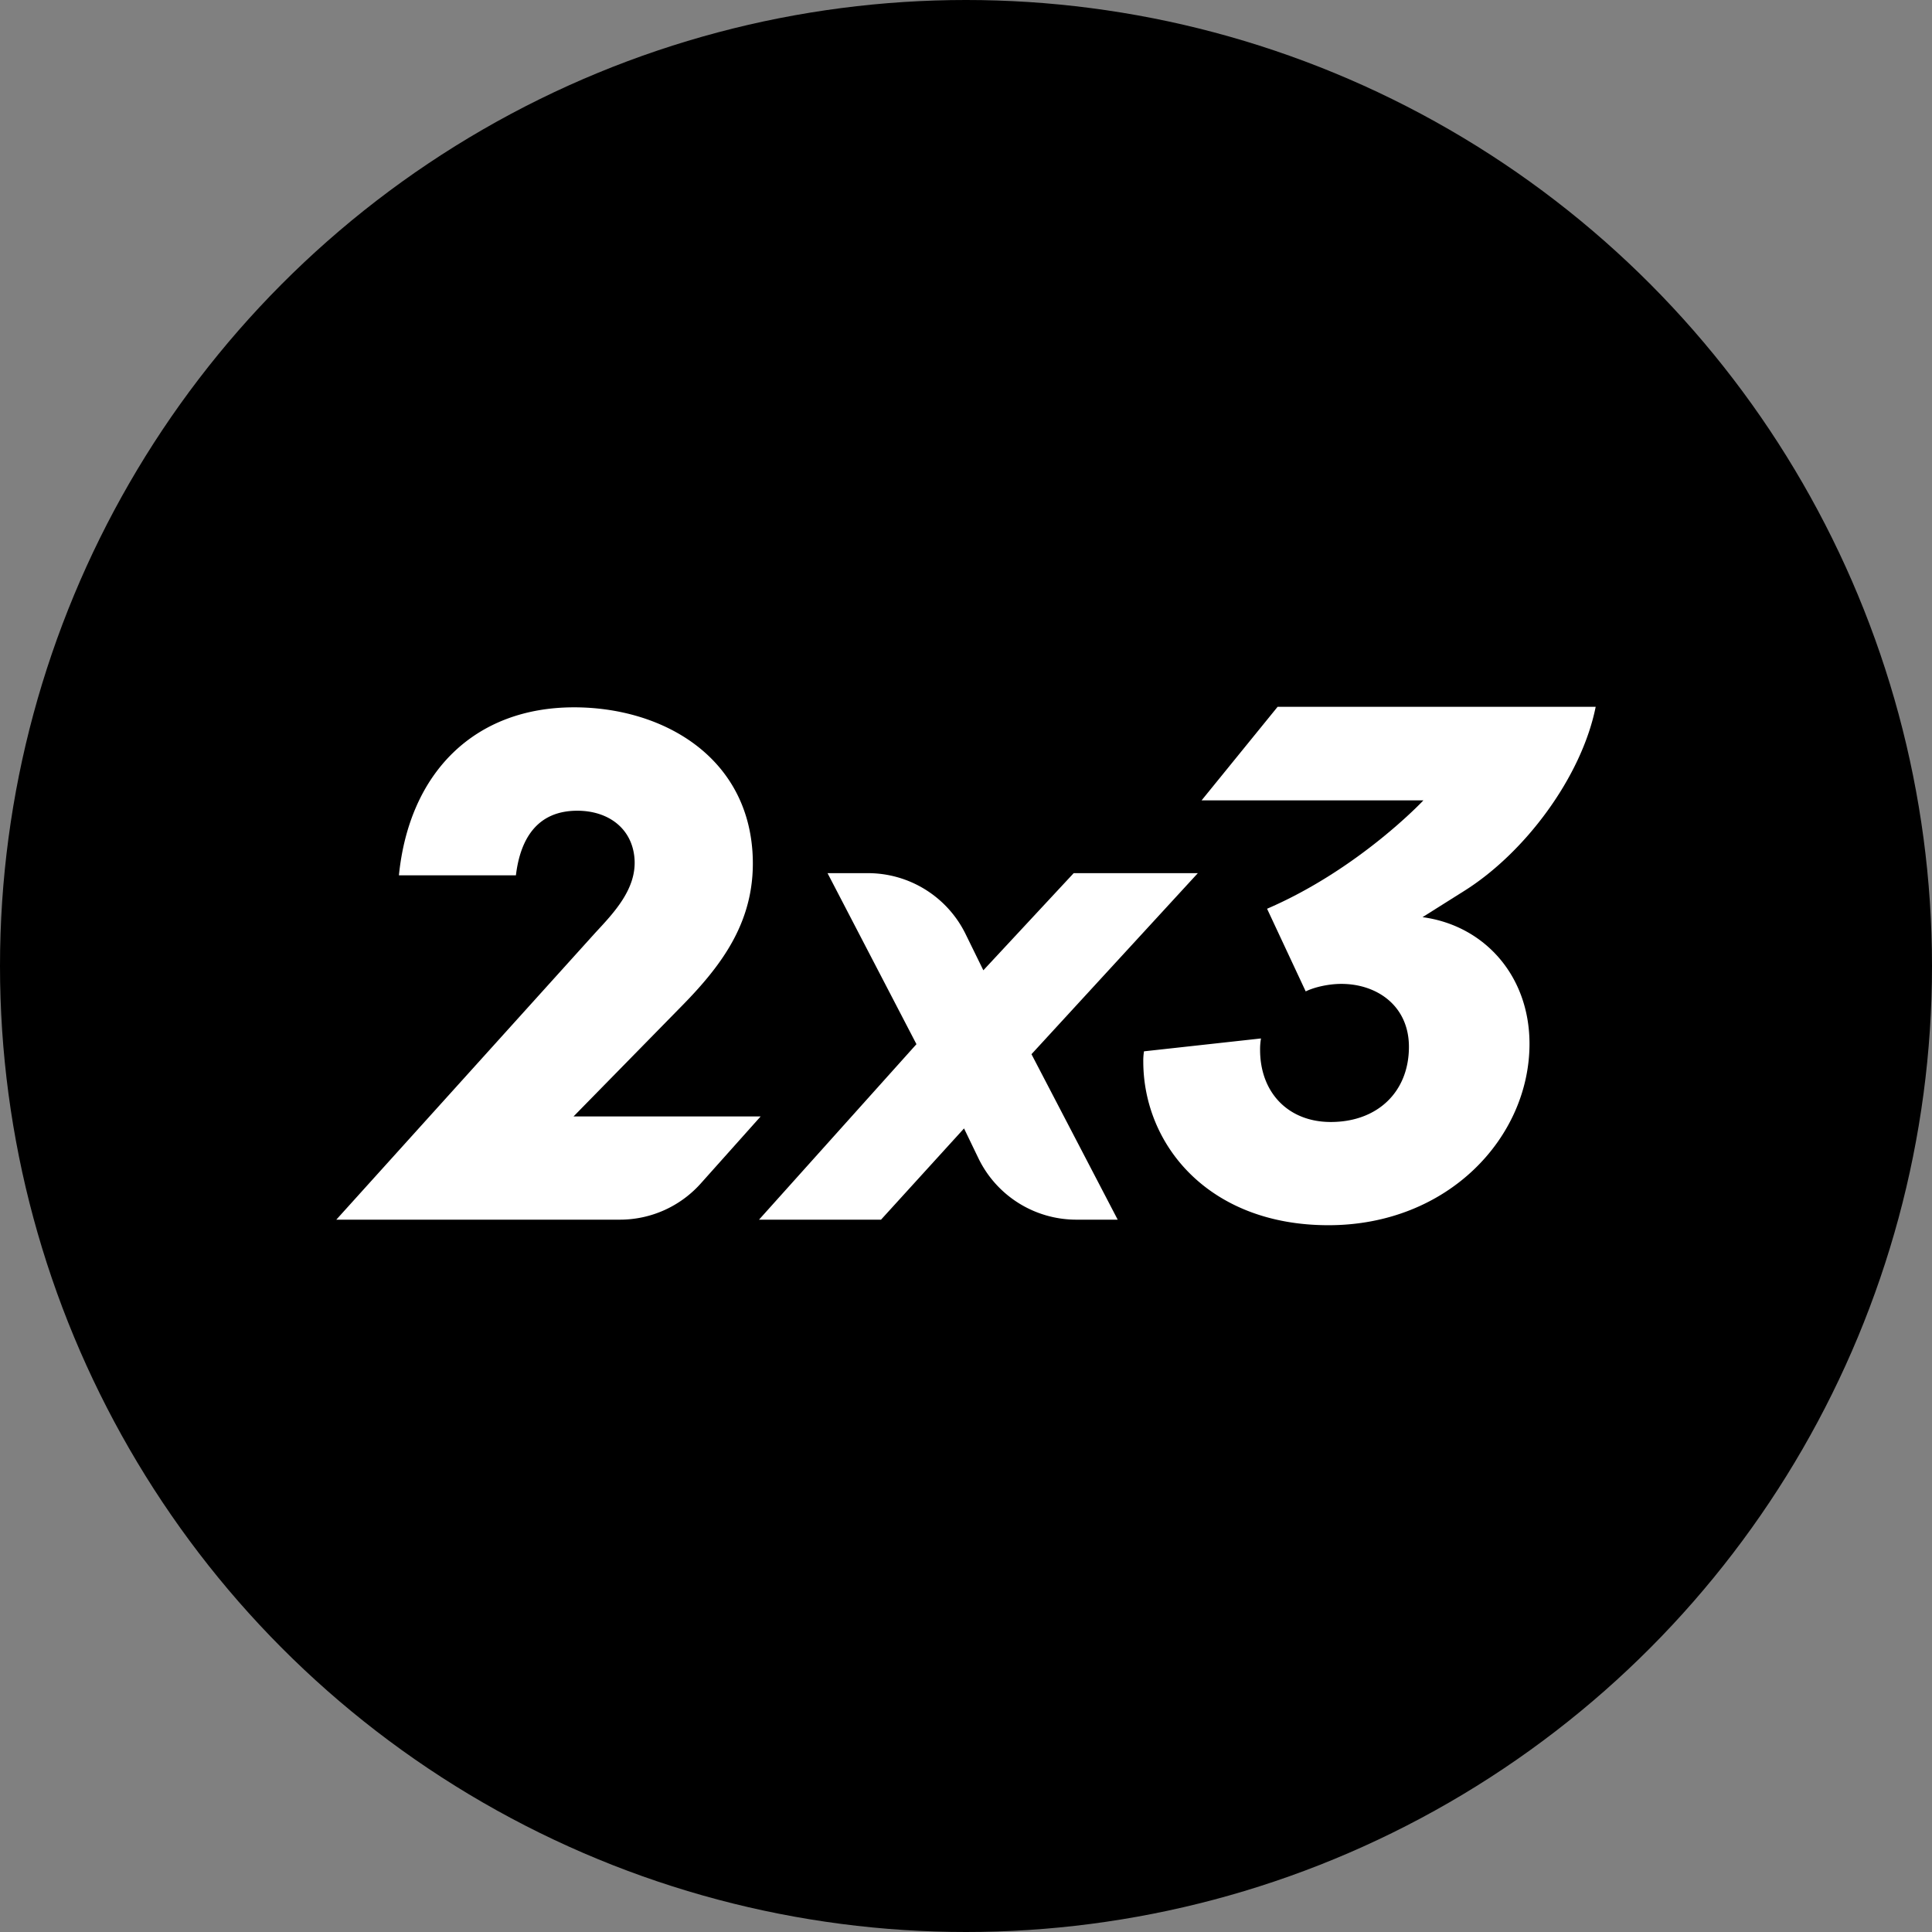
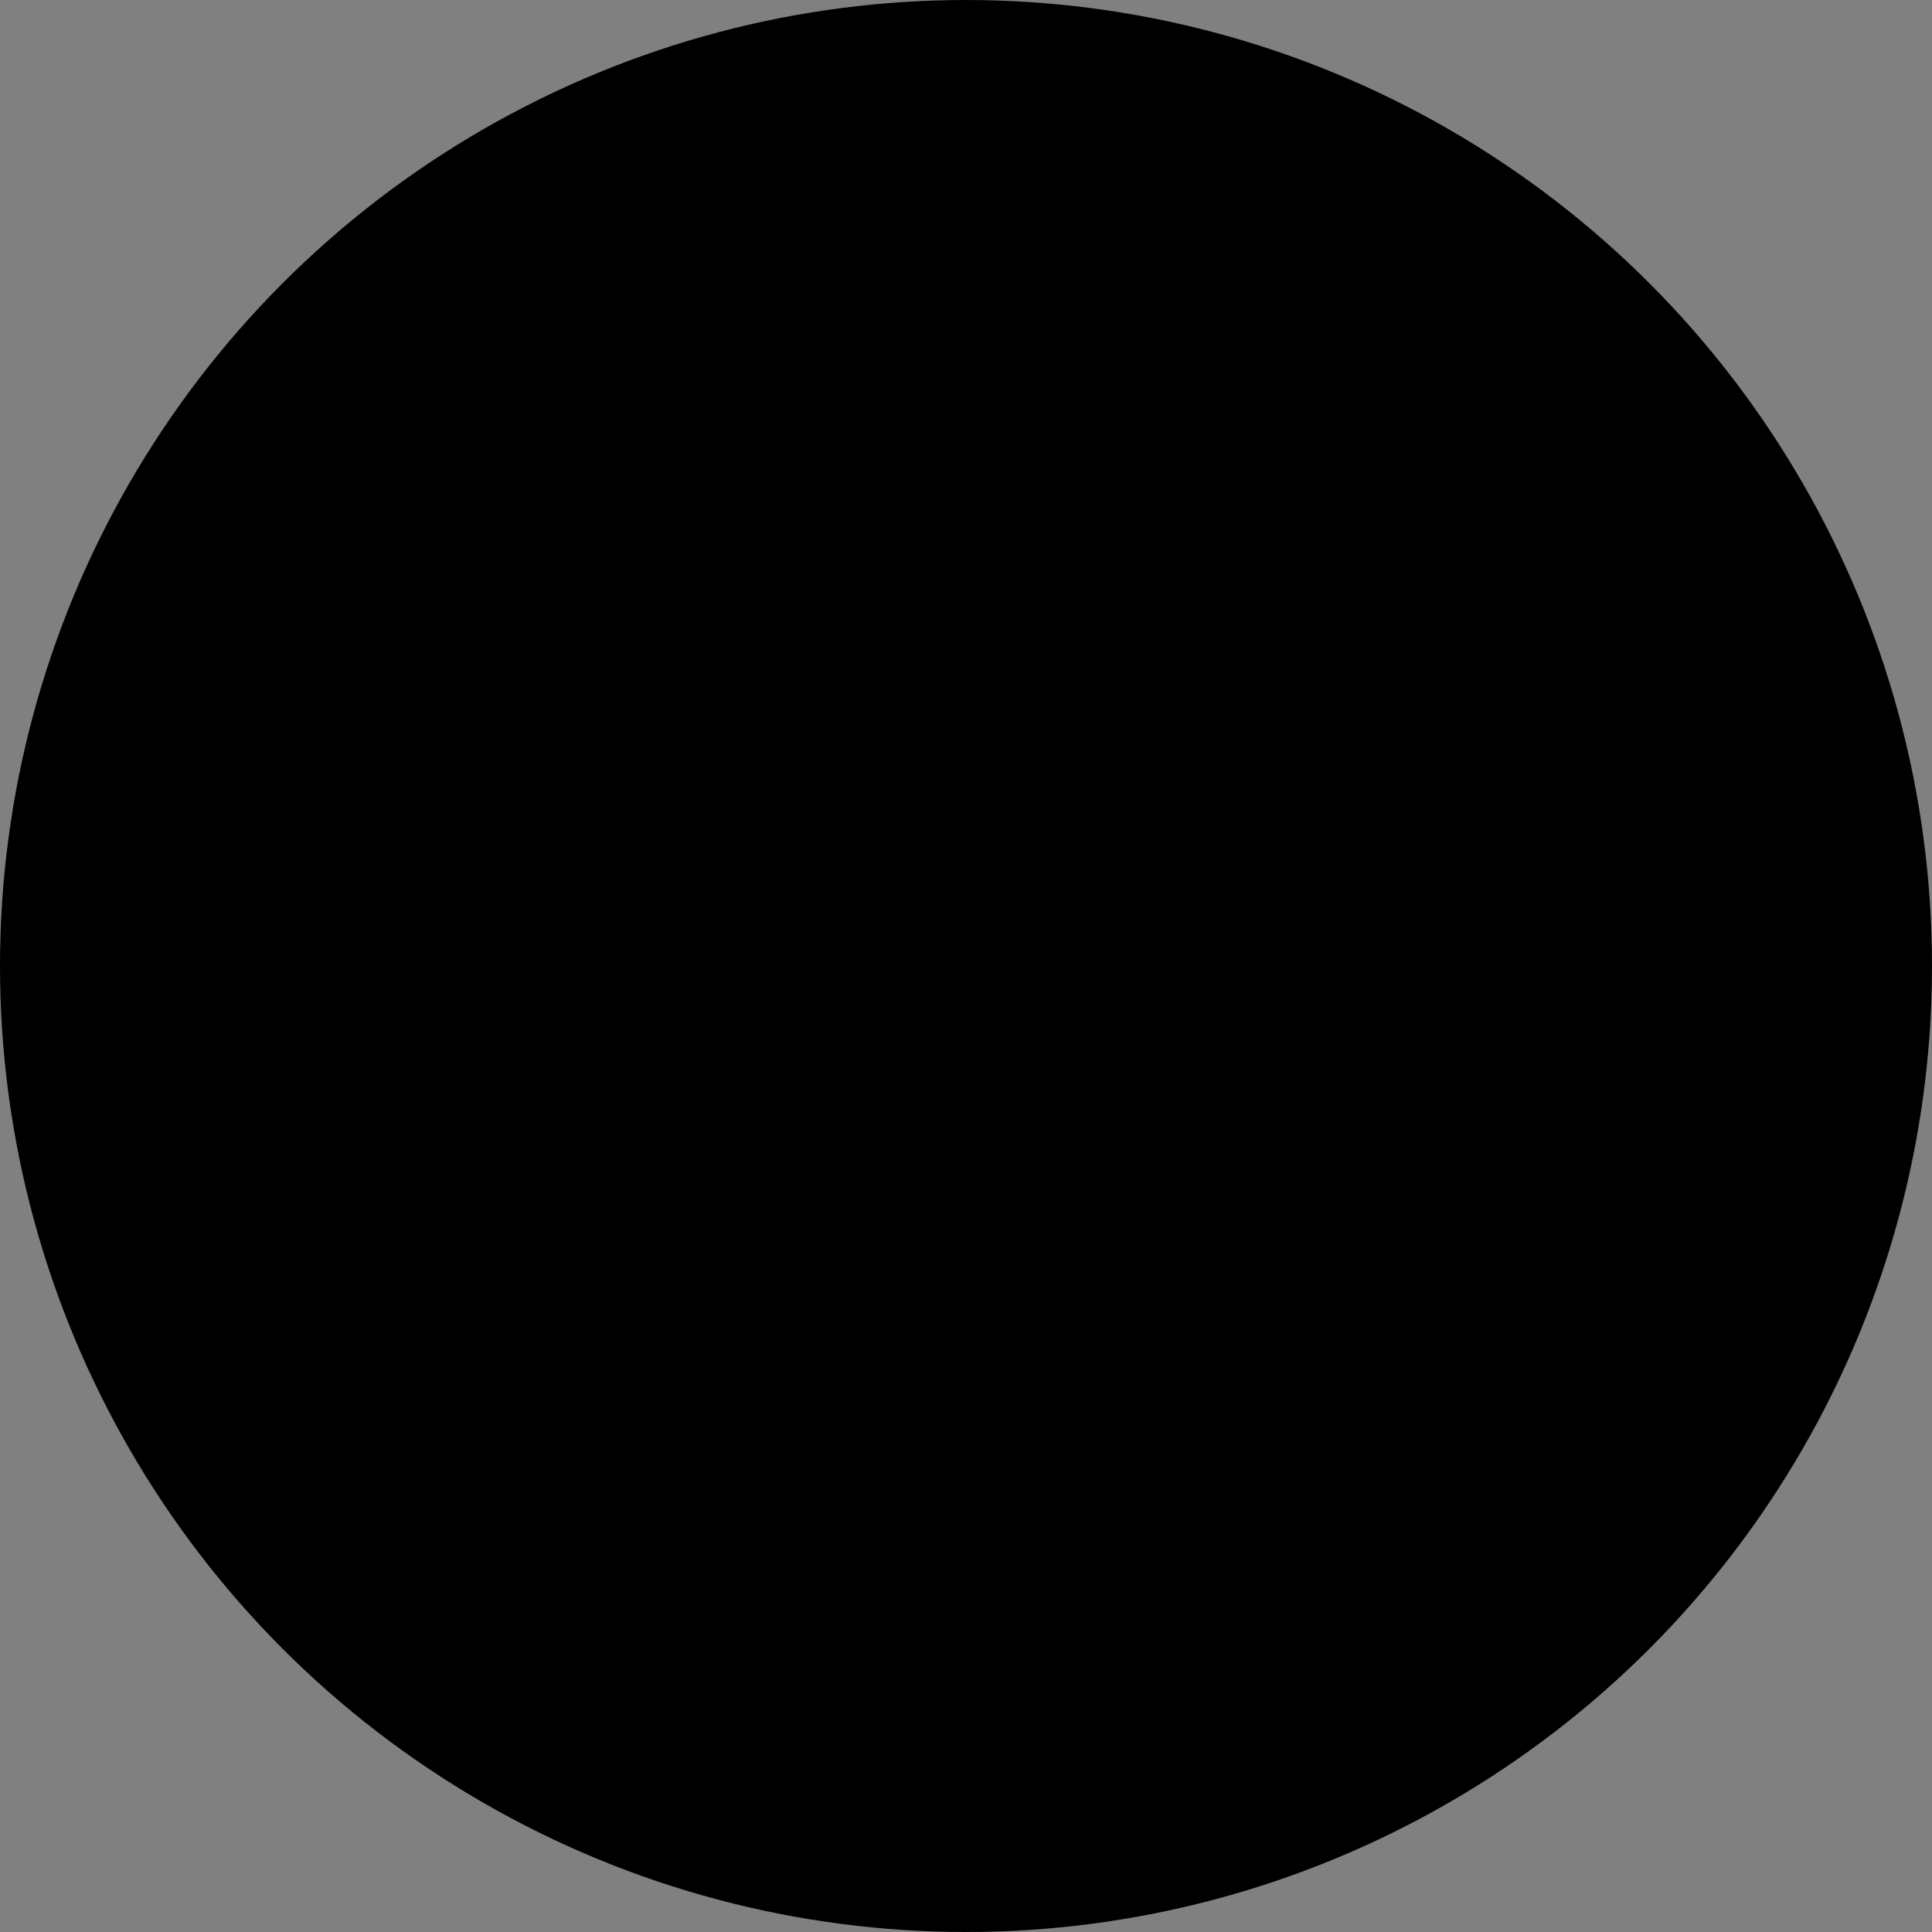
<svg xmlns="http://www.w3.org/2000/svg" viewBox="0 0 1080 1080">
  <rect x="0" y="0" width="1080" height="1080" fill="#808080" stroke="none" />
  <circle cx="540" cy="540" r="540" />
-   <path d="M332.8 521.4c10.4-11.2 23.1-24.5 21.9-41.3s-14.4-26.9-32-26.9c-22.1 0-31.8 15.3-34.3 36.1H223c5.8-57.7 42.5-93.9 97.9-93.9 48.5 0 95.8 26.5 99.7 80.3 2.7 38.5-17.1 64.1-41 88.2l-59 60.2h104.6l-33.5 37.5a60.6 60.6 0 01-45.3 20.2H188zm243.8 67.9l48.2 92.5h-23.1a60.8 60.8 0 01-54.6-34l-8.2-17-46.4 51h-68.2l88-98.1-49.7-95.6h22.6a60.8 60.8 0 0154.4 33.7l10.1 20.6 50.5-54.3h69.4z" fill="#fff" />
-   <path d="M795.7 447.4h-124l42.5-52.3H892c-7.9 39.3-39.6 81.7-73.6 103l-23.2 14.6c34.4 4.6 59.8 32.6 59.8 70.8 0 52.2-45.4 101.4-112.4 101.4s-103.5-45-103.5-91.6a33.3 33.3 0 01.4-5.6l65.4-7.2a36.1 36.1 0 00-.5 6.4c0 23.8 15.7 40.3 39.5 40.3 26.3 0 43.7-17 43.7-42 0-22.9-17.8-35.2-37.8-35.2-6.8 0-14.8 1.7-19.9 4.2L708.3 508c51.5-22.2 87.4-60.6 87.4-60.6z" fill="#fff" />
</svg>